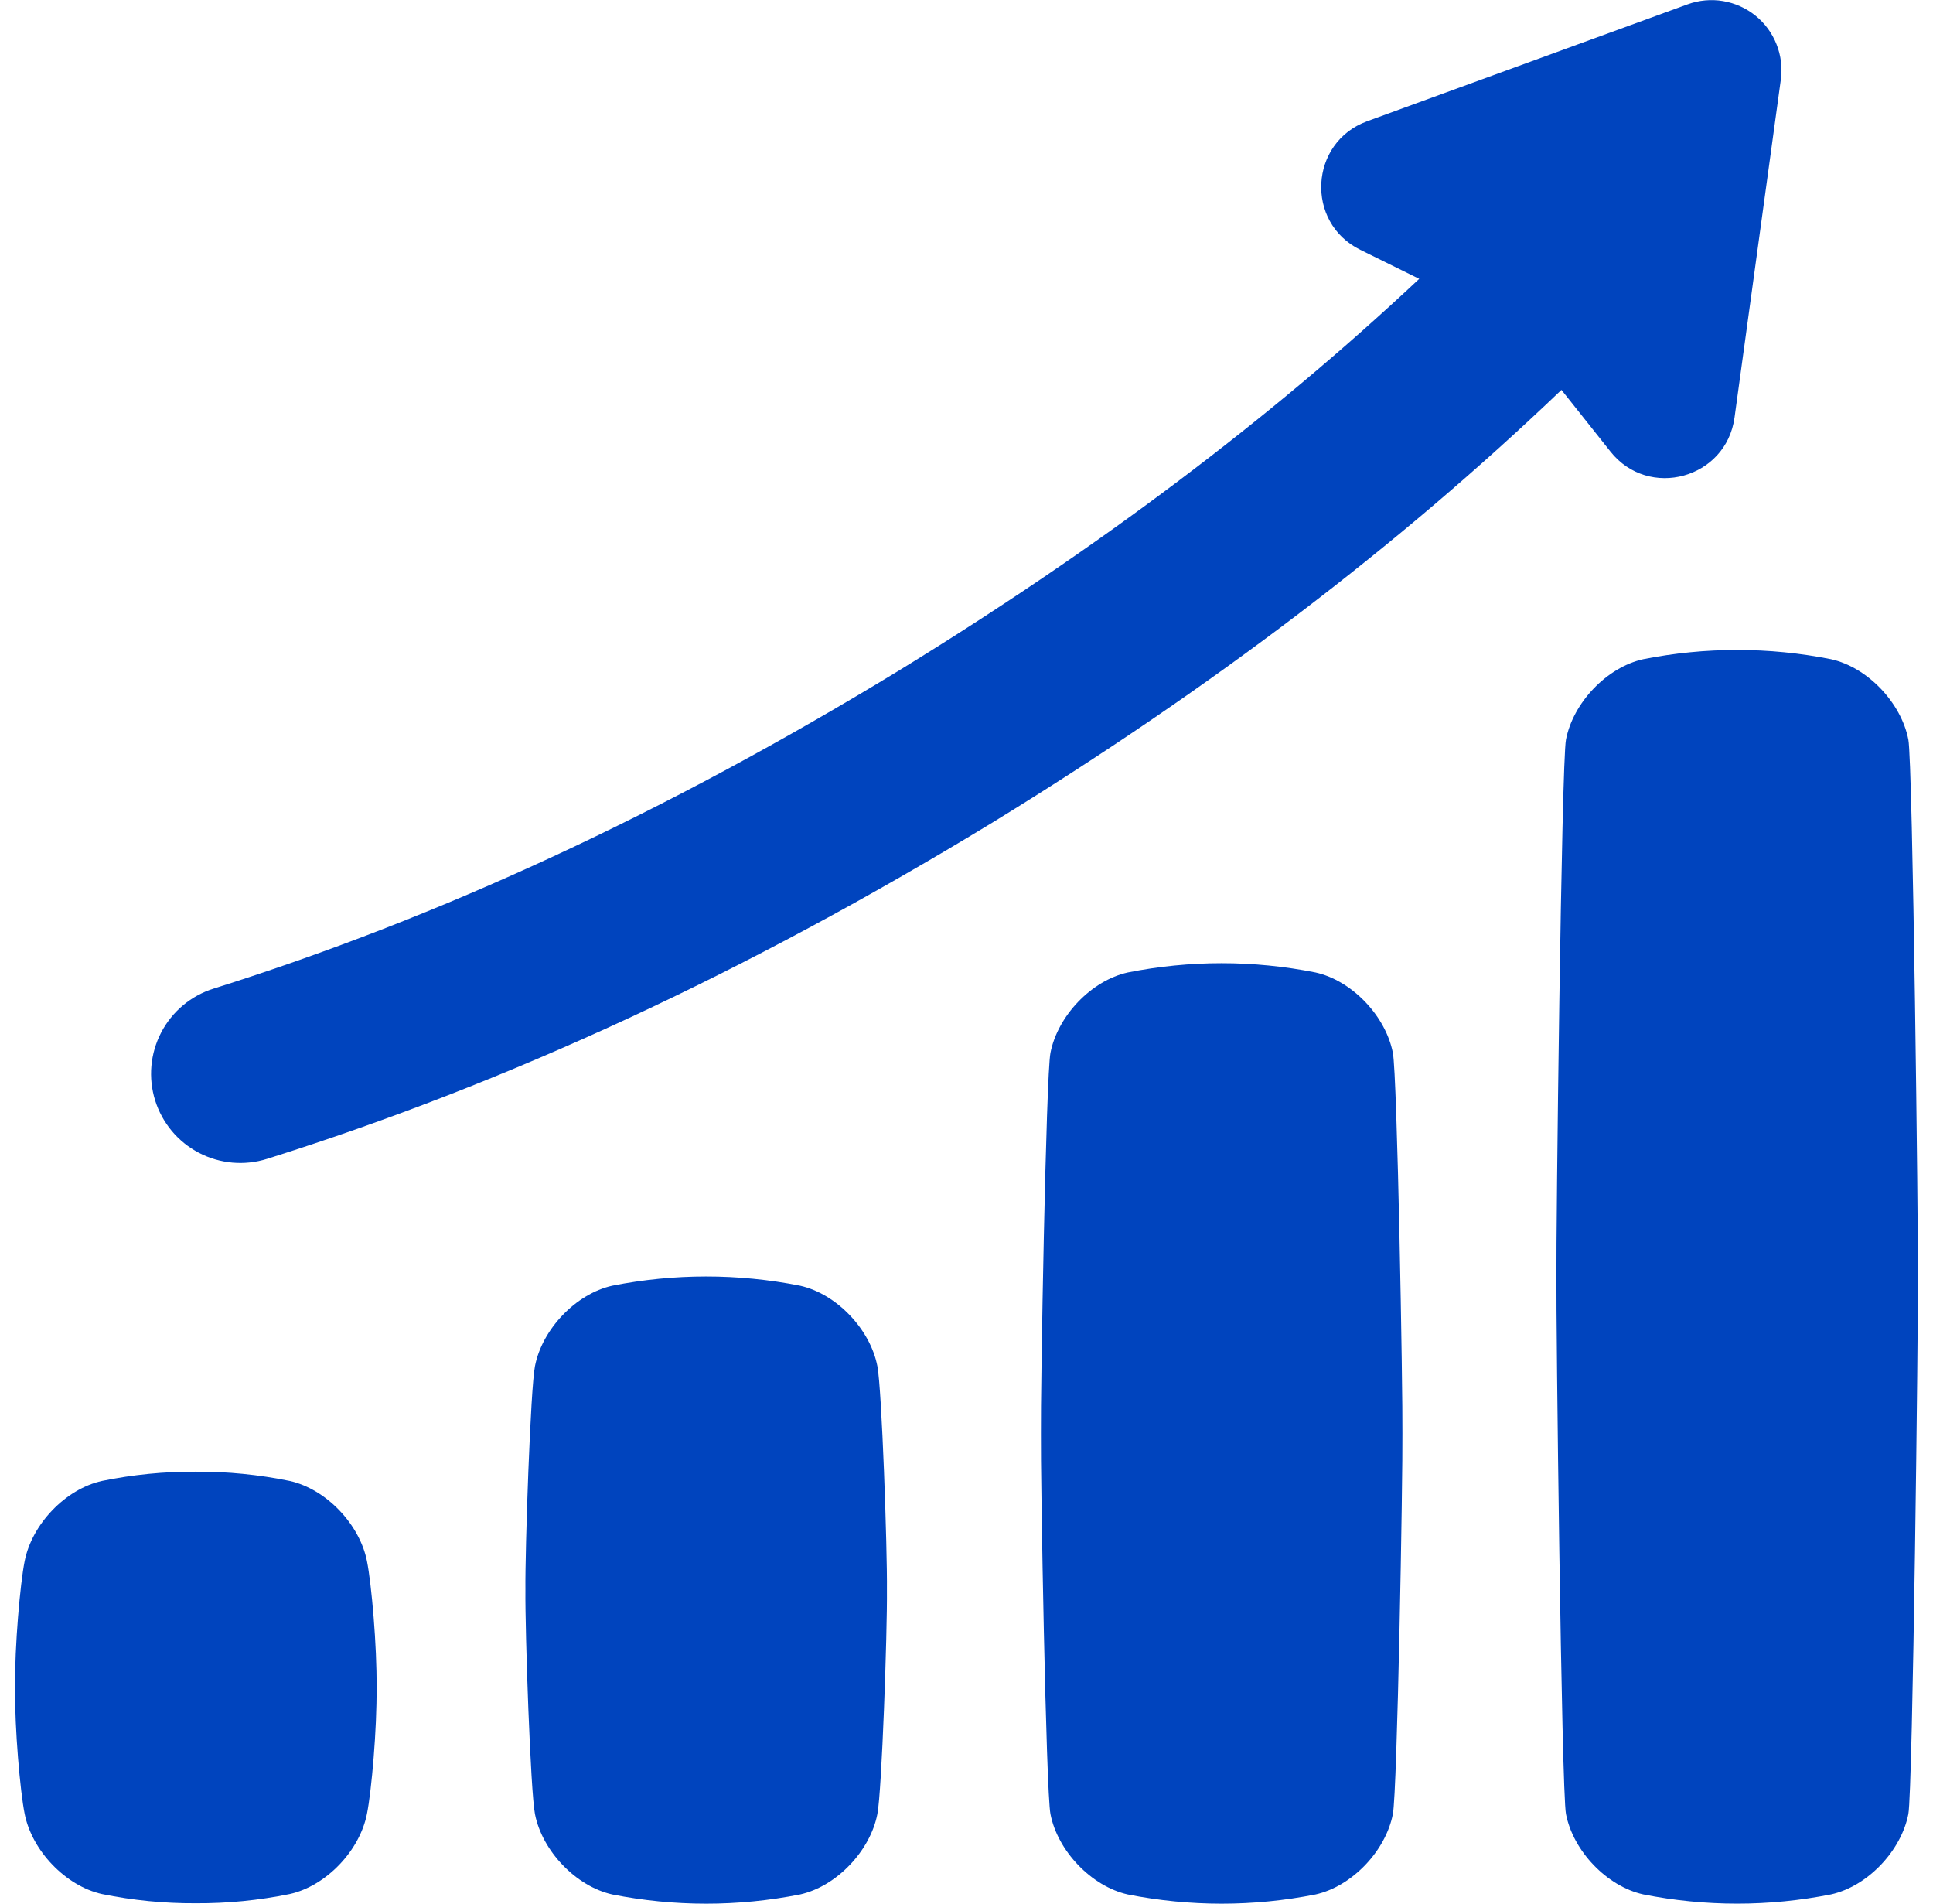
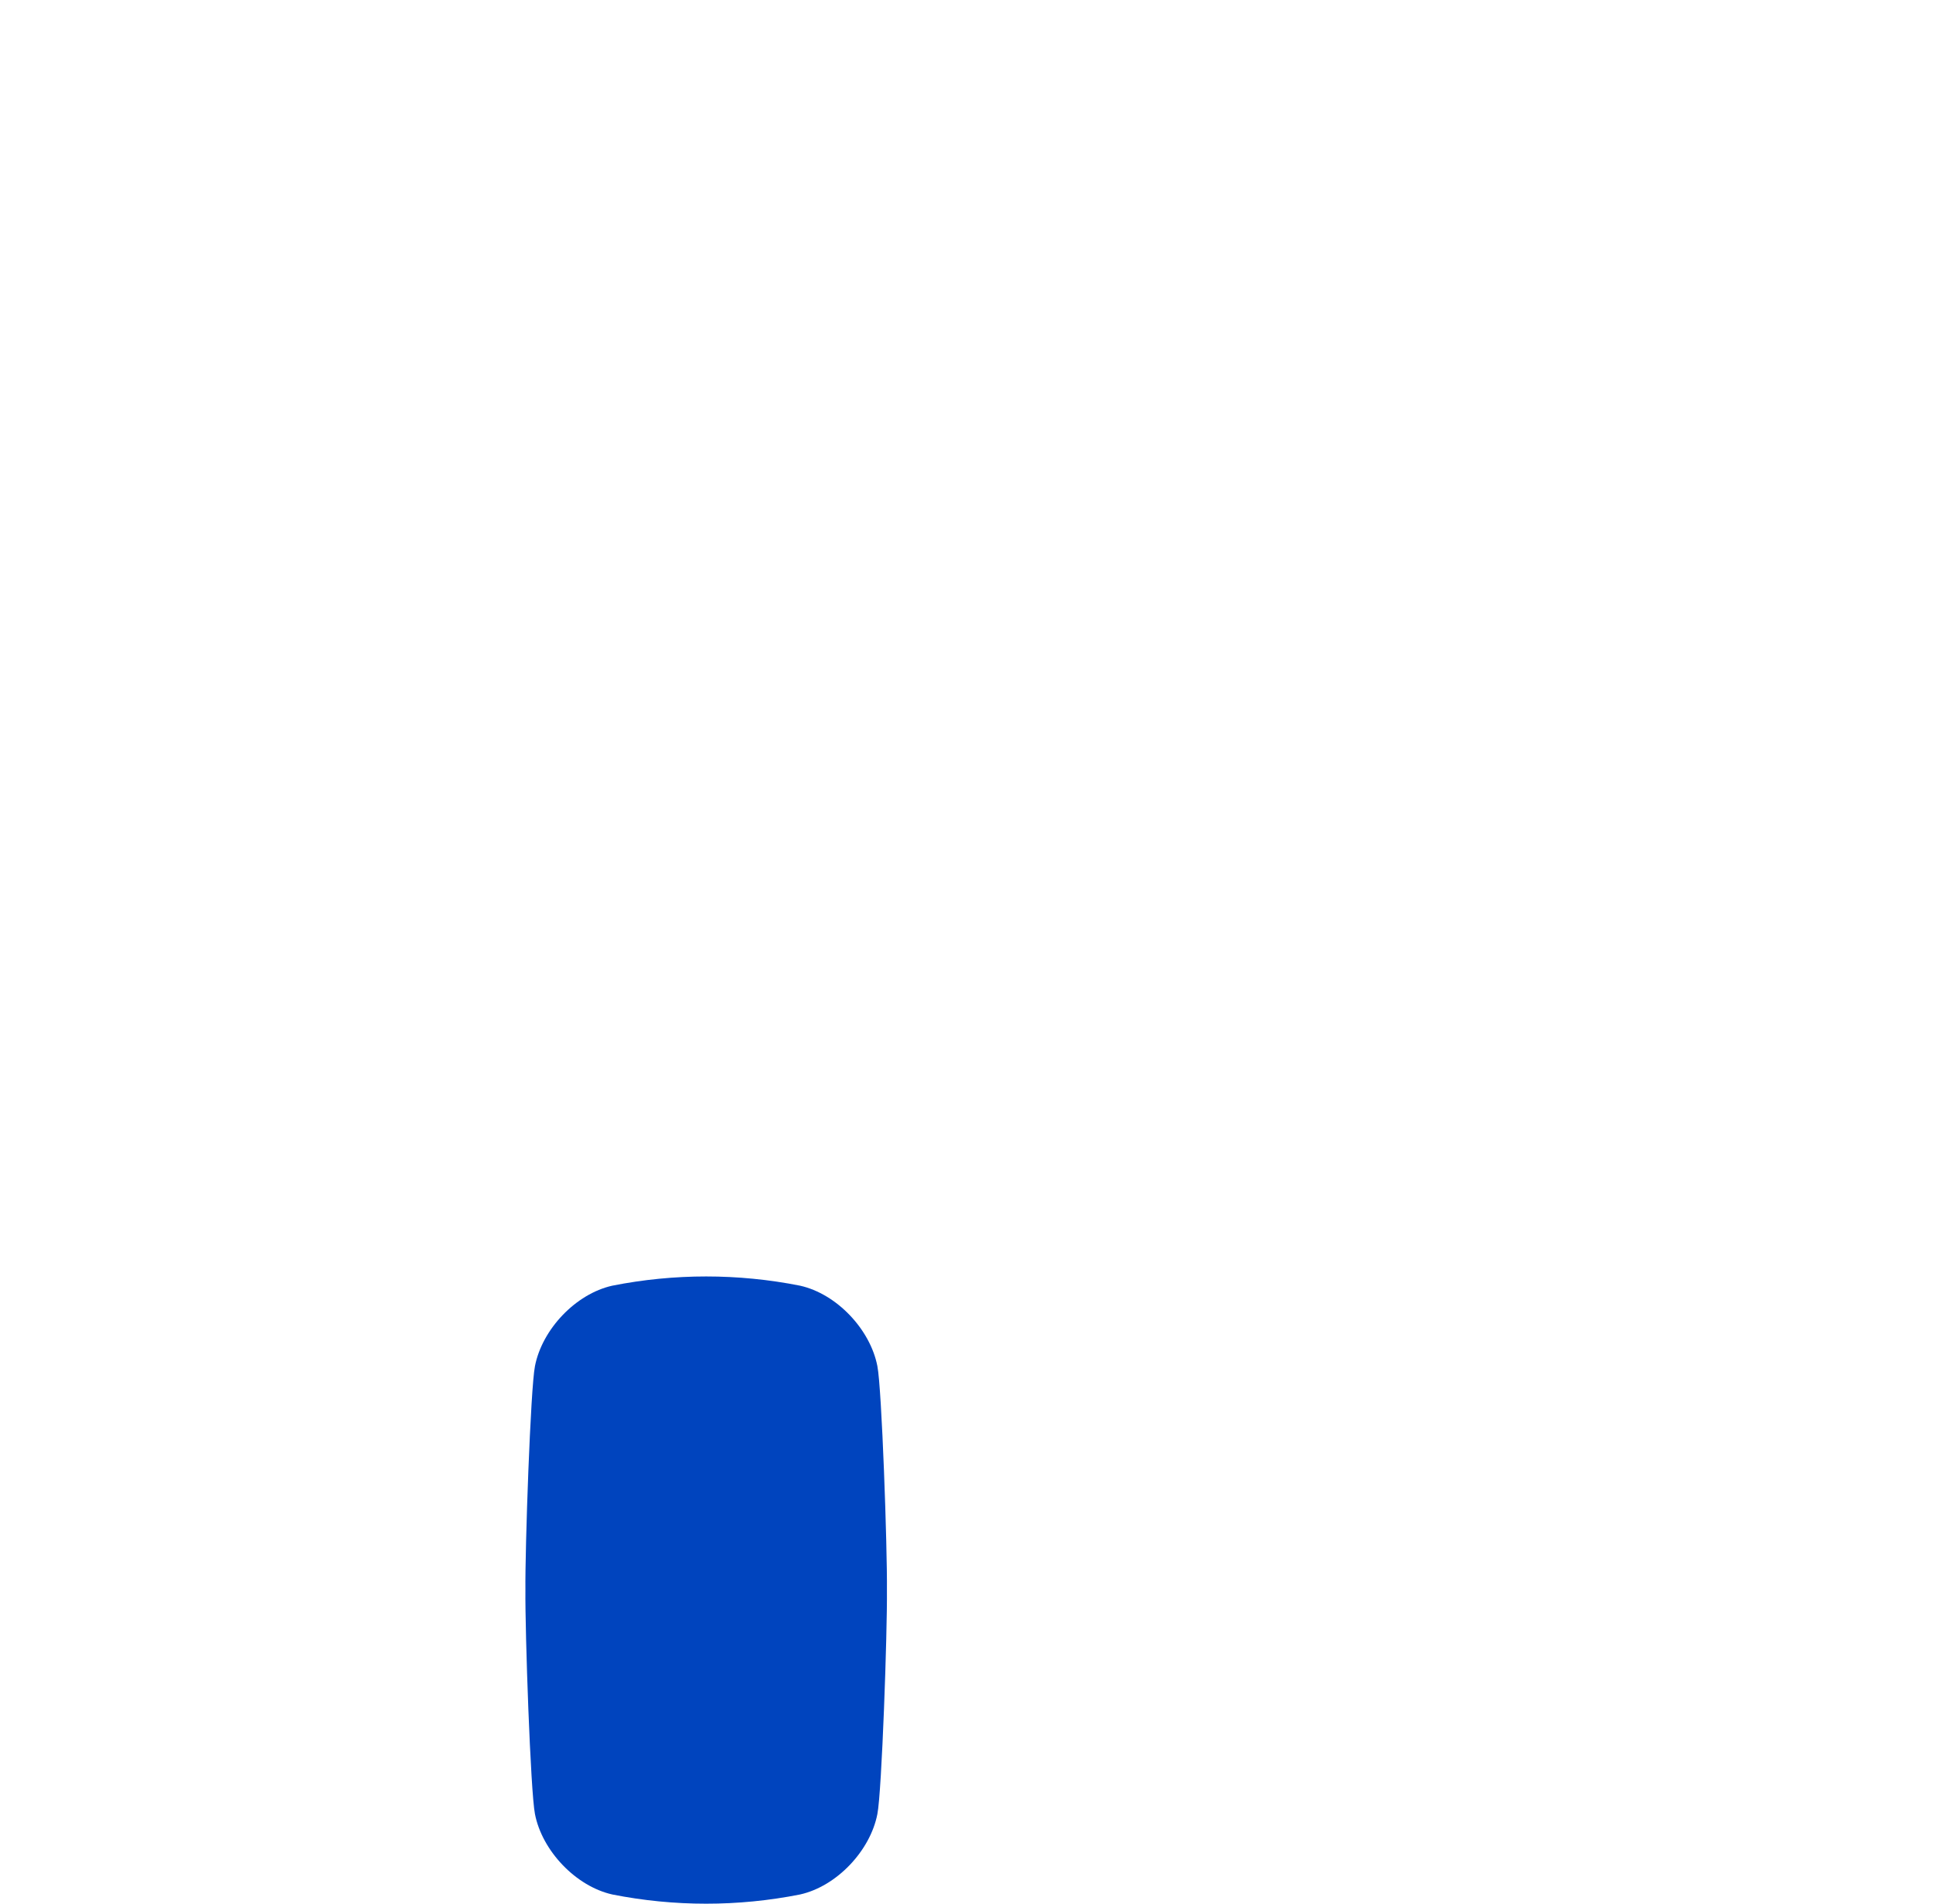
<svg xmlns="http://www.w3.org/2000/svg" width="65" height="64" viewBox="0 0 65 64" fill="none">
  <g clip-path="url(#clip0_16_8205)">
-     <path d="M0.828 60.974C1.068 62.211 2.203 63.406 3.429 63.678C4.467 63.89 5.525 63.994 6.584 63.988C7.644 63.994 8.702 63.89 9.74 63.678C10.973 63.406 12.102 62.211 12.341 60.974C12.492 60.224 12.678 58.122 12.662 56.733C12.678 55.344 12.492 53.244 12.341 52.491C12.102 51.256 10.973 50.061 9.74 49.788C8.702 49.575 7.644 49.471 6.584 49.477C5.525 49.471 4.467 49.575 3.429 49.788C2.197 50.061 1.068 51.251 0.828 52.491C0.678 53.241 0.492 55.344 0.507 56.733C0.492 58.126 0.678 60.222 0.828 60.974Z" fill="#0044BE" />
    <path d="M17.989 60.988C18.229 62.224 19.364 63.418 20.59 63.692C22.674 64.105 24.818 64.105 26.902 63.692C28.134 63.418 29.263 62.224 29.503 60.988C29.653 60.238 29.839 54.847 29.824 53.458C29.839 52.069 29.653 46.68 29.503 45.928C29.263 44.692 28.134 43.498 26.902 43.224C24.818 42.811 22.674 42.811 20.59 43.224C19.358 43.498 18.229 44.693 17.989 45.928C17.839 46.678 17.653 52.069 17.668 53.458C17.653 54.847 17.839 60.235 17.989 60.988Z" fill="#0044BE" />
-     <path d="M35.323 60.988C35.563 62.224 36.698 63.418 37.924 63.692C40.008 64.105 42.152 64.105 44.235 63.692C45.468 63.418 46.597 62.224 46.837 60.988C46.987 60.238 47.173 49.582 47.158 48.193C47.173 46.803 46.987 36.15 46.837 35.397C46.597 34.162 45.468 32.967 44.235 32.694C42.152 32.279 40.008 32.279 37.924 32.694C36.692 32.967 35.563 34.162 35.323 35.397C35.173 36.147 34.987 46.803 35.003 48.193C34.987 49.582 35.173 60.235 35.323 60.988Z" fill="#0044BE" />
-     <path d="M52.658 60.987C52.897 62.223 54.026 63.417 55.258 63.69C57.342 64.104 59.486 64.104 61.569 63.69C62.802 63.417 63.931 62.223 64.171 60.987C64.321 60.237 64.507 44.315 64.492 42.925C64.507 41.537 64.321 25.618 64.171 24.865C63.931 23.629 62.802 22.434 61.569 22.162C59.486 21.748 57.342 21.748 55.258 22.162C54.026 22.434 52.897 23.629 52.658 24.865C52.507 25.615 52.321 41.537 52.337 42.925C52.321 44.315 52.507 60.234 52.658 60.987Z" fill="#0044BE" />
-     <path d="M56.749 0.145L45.973 4.076C44.028 4.786 43.883 7.483 45.741 8.398L47.723 9.375C42.686 14.1 36.934 18.429 30.236 22.539C22.361 27.335 14.82 30.835 7.18 33.238C6.804 33.356 6.455 33.547 6.153 33.8C5.851 34.053 5.602 34.363 5.42 34.712C5.052 35.418 4.98 36.24 5.218 37C5.457 37.759 5.987 38.392 6.693 38.76C7.398 39.127 8.221 39.2 8.98 38.961C17.089 36.411 25.064 32.711 33.366 27.658C40.723 23.144 47.009 18.365 52.506 13.108L54.153 15.181C55.44 16.806 58.045 16.09 58.326 14.038L59.883 2.675C59.938 2.274 59.888 1.865 59.738 1.489C59.589 1.112 59.345 0.78 59.03 0.526C58.714 0.272 58.339 0.103 57.939 0.036C57.54 -0.031 57.13 0.007 56.749 0.145Z" fill="#0044BE" />
  </g>
  <defs>
    <clipPath id="clip0_16_8205">
      <rect width="64" height="64" fill="white" transform="translate(0.5)" />
    </clipPath>
  </defs>
</svg>